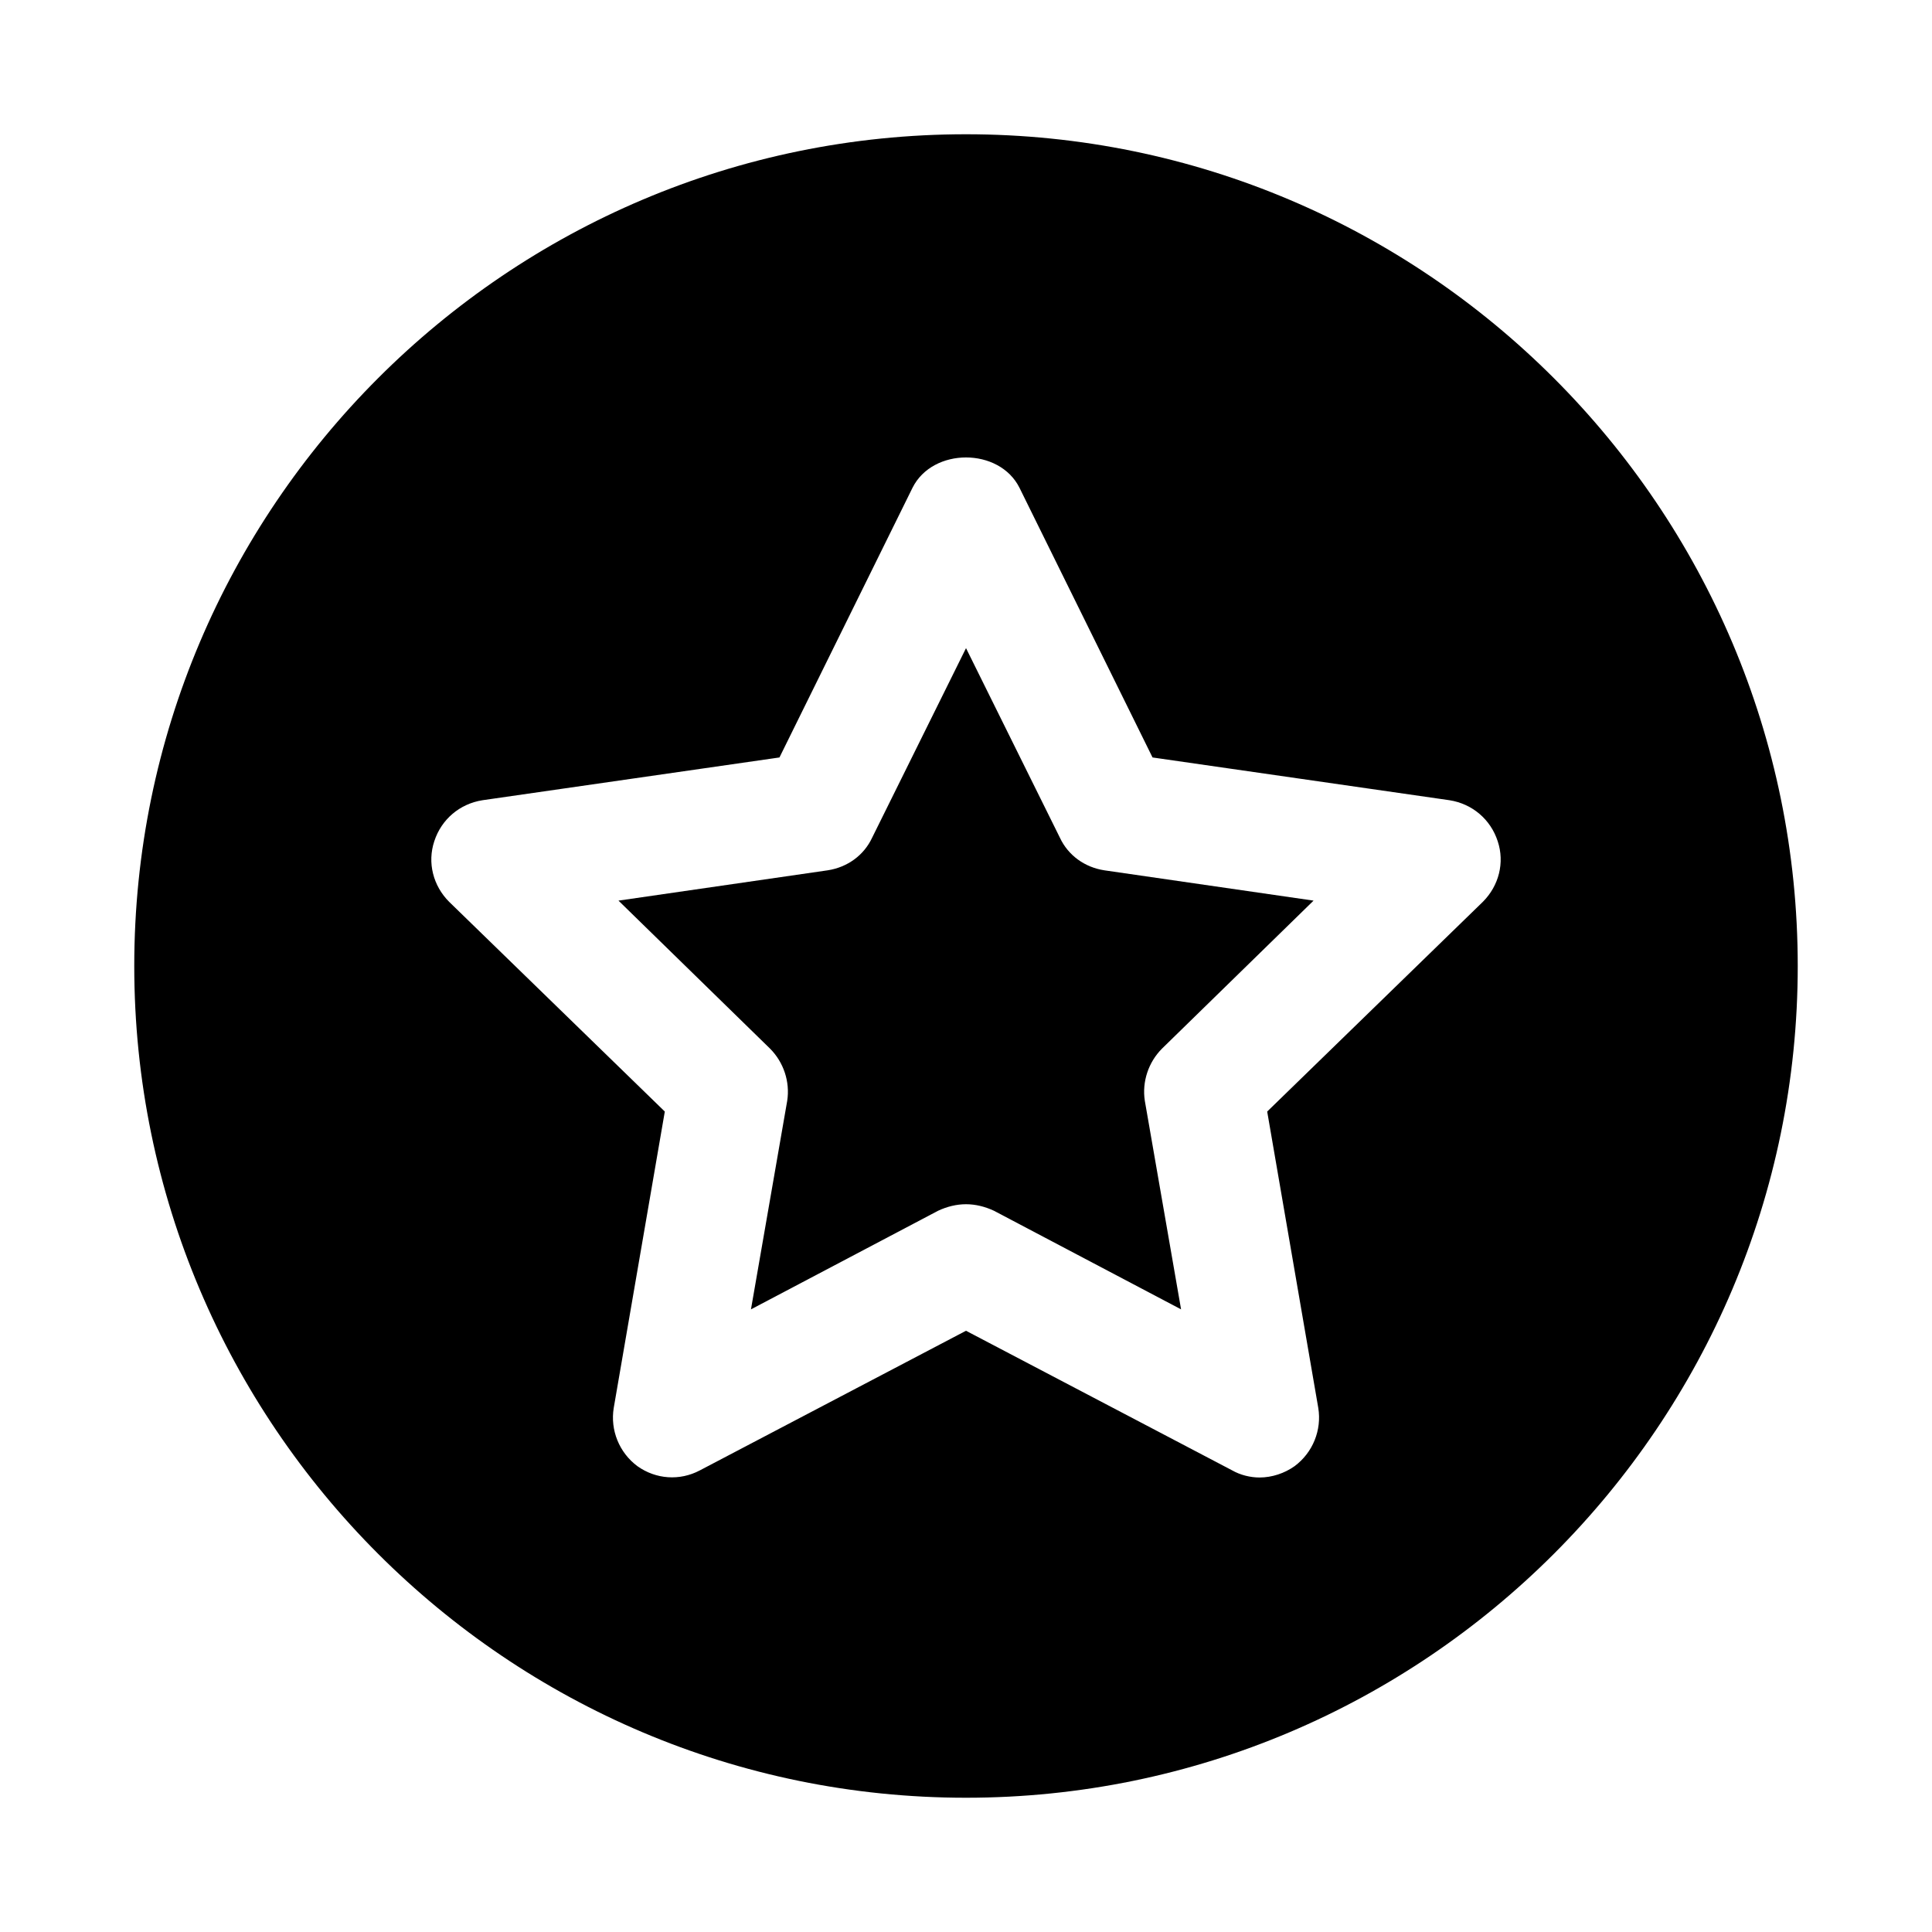
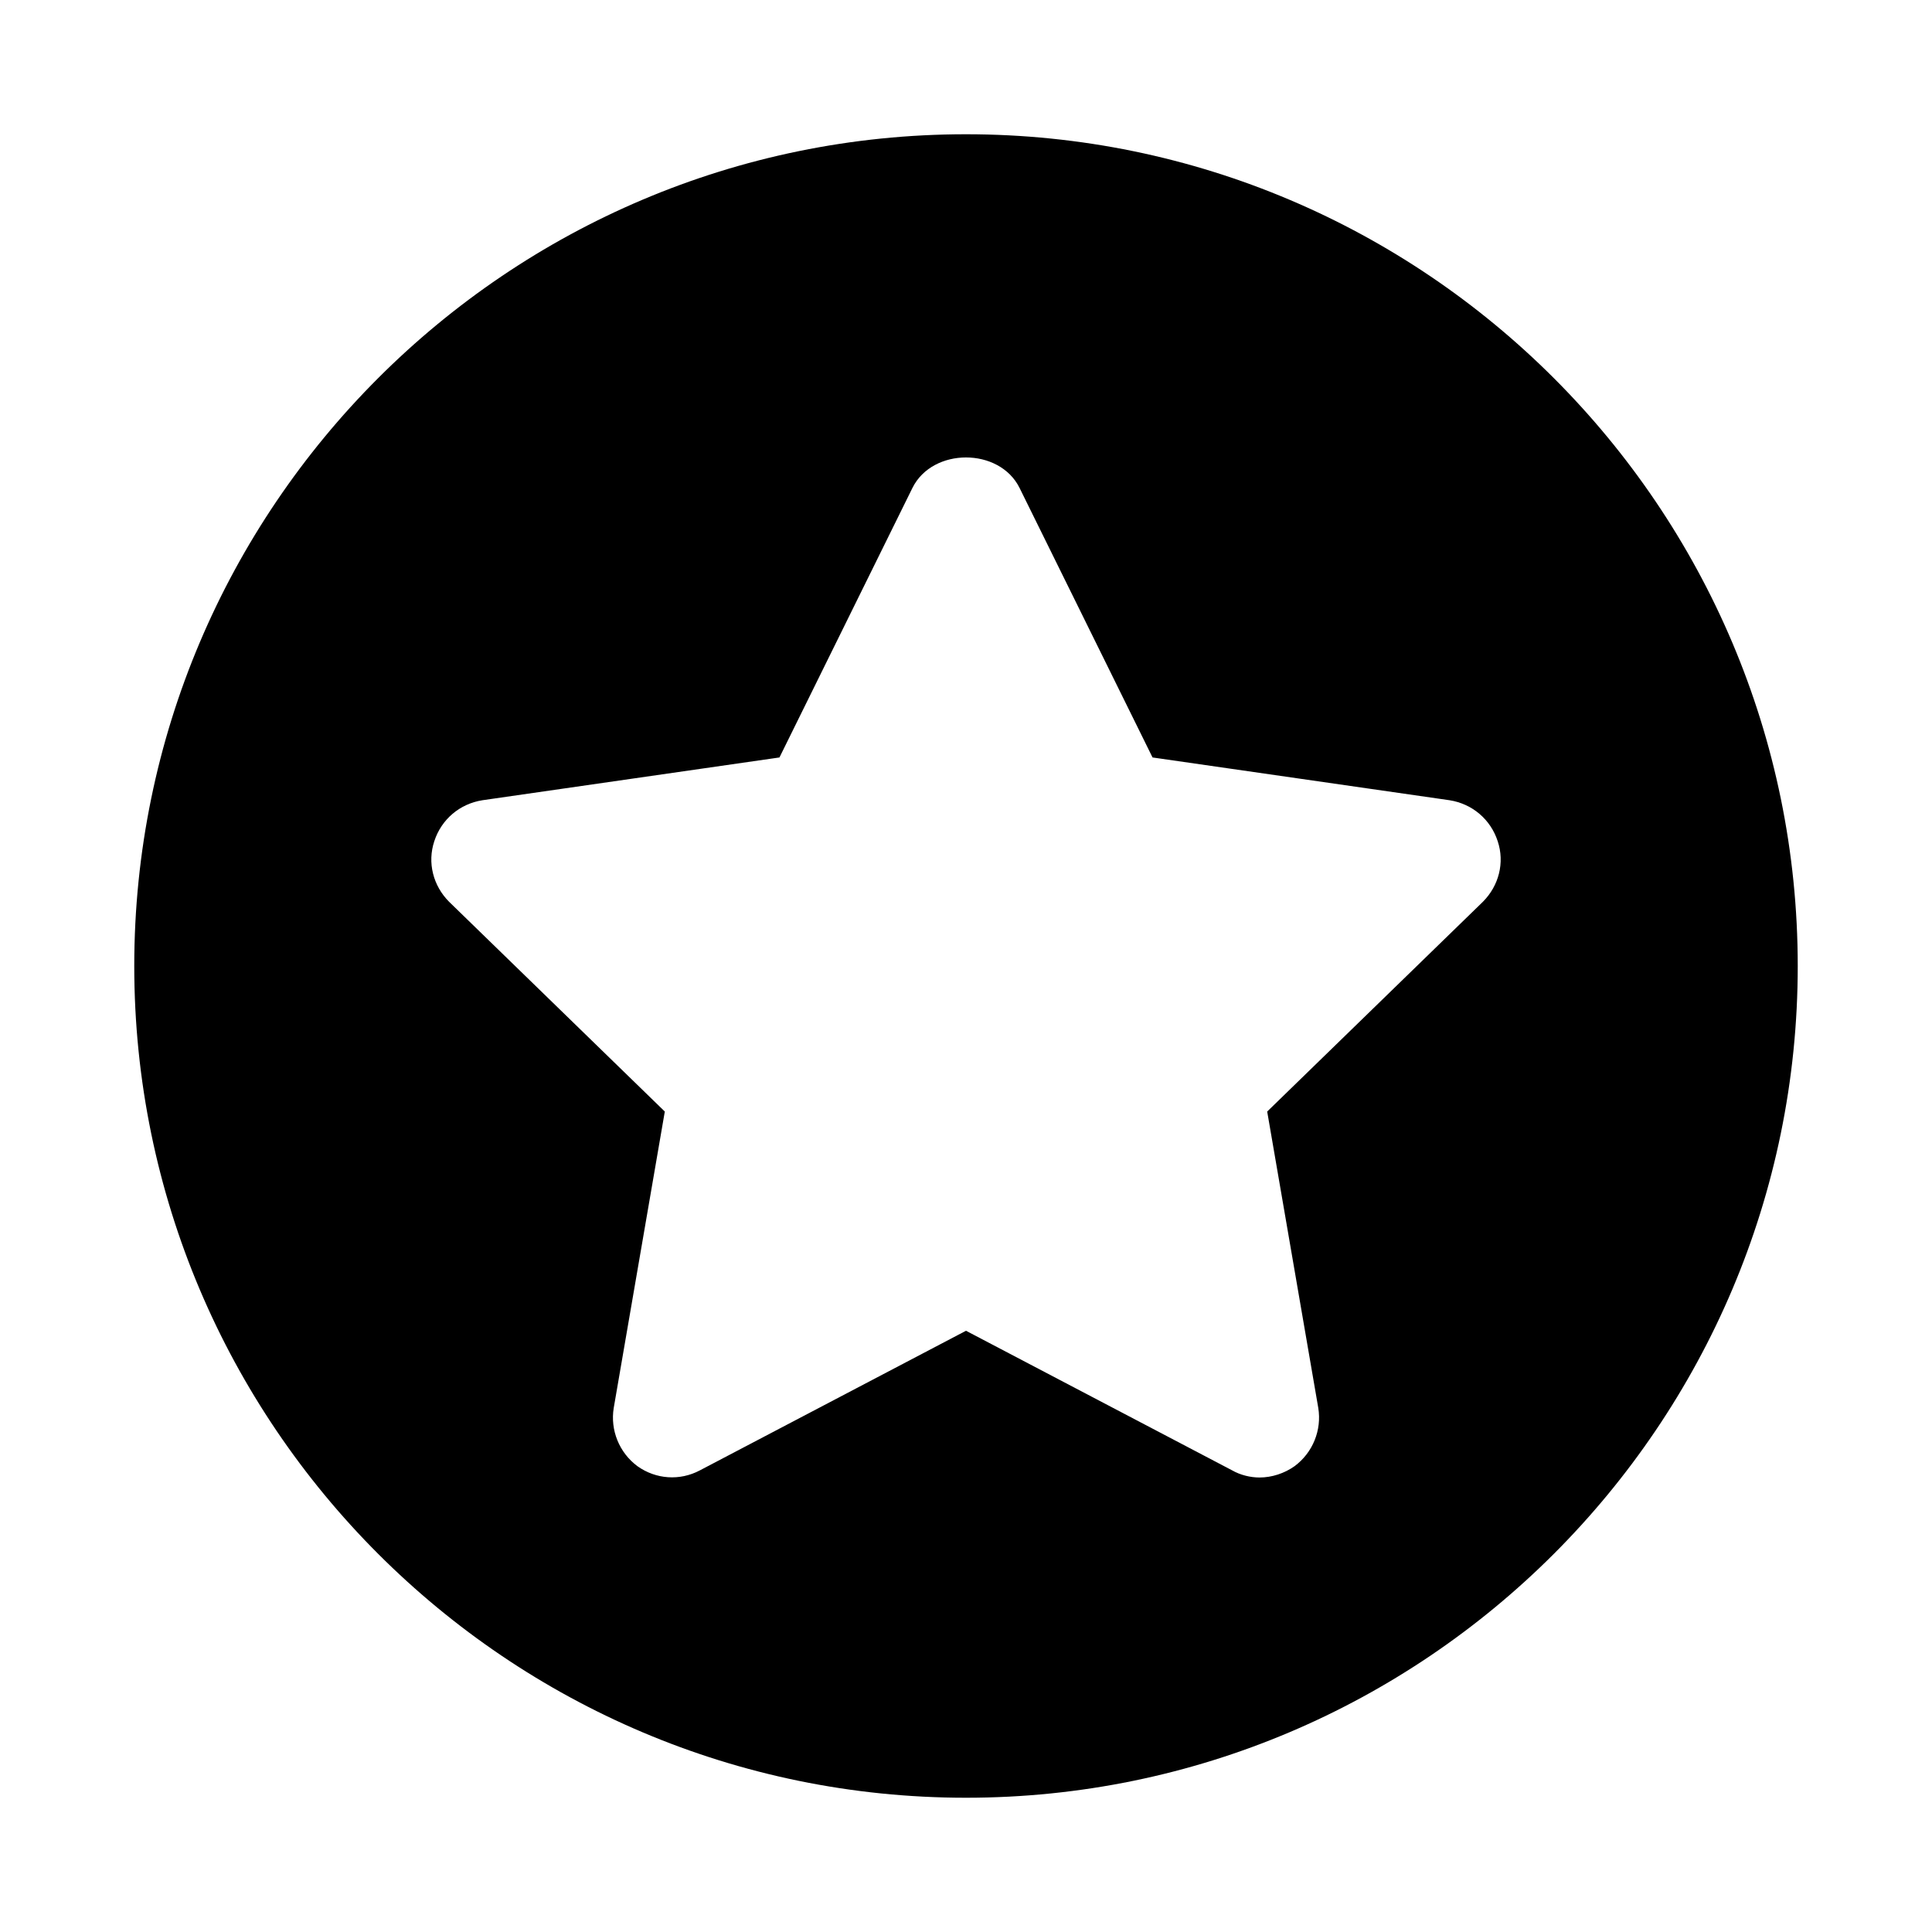
<svg xmlns="http://www.w3.org/2000/svg" fill="#000000" width="800px" height="800px" version="1.1" viewBox="144 144 512 512">
  <g>
-     <path d="m424.88 365.99-24.875-50.227-24.875 50.223c-2.203 4.723-6.613 7.871-11.809 8.66l-55.418 8.027 40.148 39.203c3.621 3.621 5.352 8.816 4.566 13.855l-9.605 55.262 49.594-26.133c2.359-1.102 4.879-1.73 7.398-1.73s5.039 0.629 7.398 1.73l49.594 26.133-9.605-55.262c-0.785-5.039 0.945-10.234 4.566-13.855l40.148-39.203-55.418-8.027c-5.195-0.785-9.605-3.934-11.809-8.656z" />
    <path d="m400 179.58c-121.55 0-220.42 98.871-220.42 220.42 0 121.54 98.875 220.42 220.42 220.42s220.42-98.875 220.42-220.42c-0.004-121.55-98.875-220.42-220.42-220.42zm93.359 337.55c0.945 5.824-1.418 11.809-6.297 15.43-2.676 1.891-5.984 2.992-9.289 2.992-2.363 0-5.039-0.629-7.242-1.891l-70.531-36.996-70.531 37c-5.352 2.832-11.652 2.363-16.531-1.102-4.879-3.621-7.242-9.605-6.297-15.43l13.539-78.562-57.152-55.578c-4.25-4.25-5.824-10.391-3.938-16.059 1.891-5.824 6.769-9.918 12.754-10.863l78.719-11.336 35.266-71.477c5.352-10.707 22.988-10.707 28.34 0l35.266 71.477 78.719 11.336c5.984 0.945 10.863 5.039 12.754 10.863 1.891 5.668 0.312 11.809-3.938 16.059l-57.152 55.578z" />
  </g>
</svg>